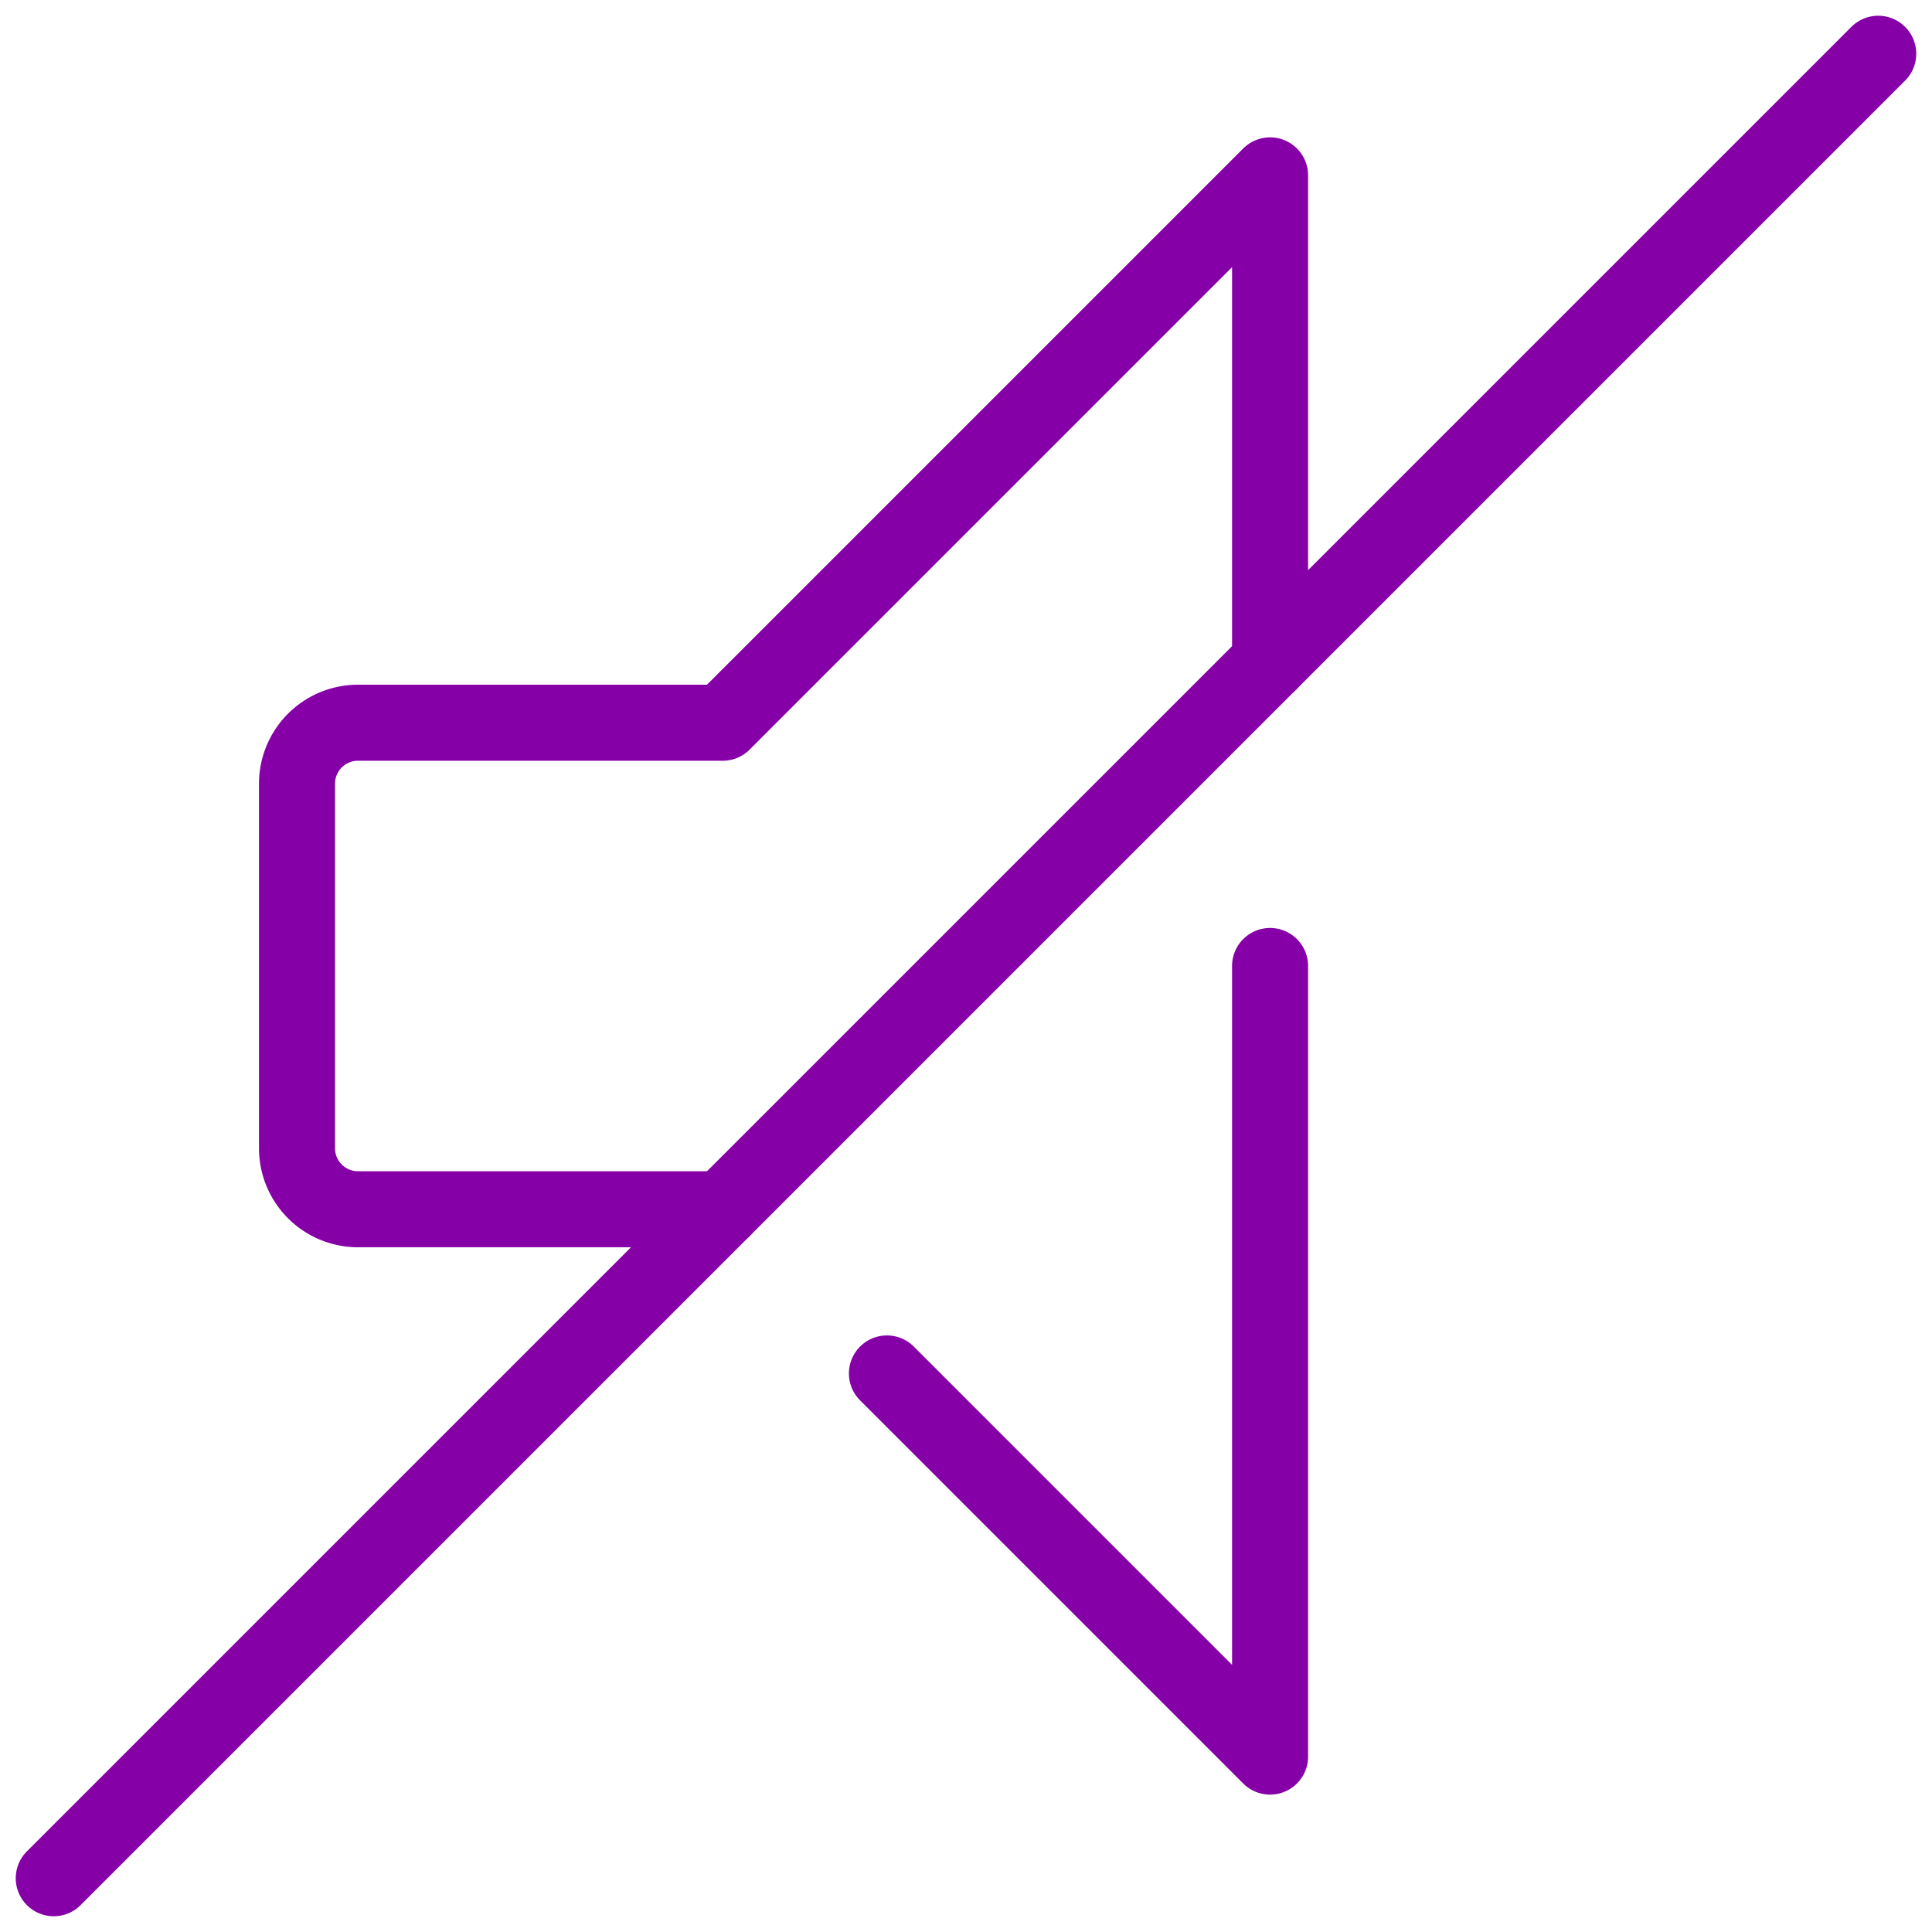
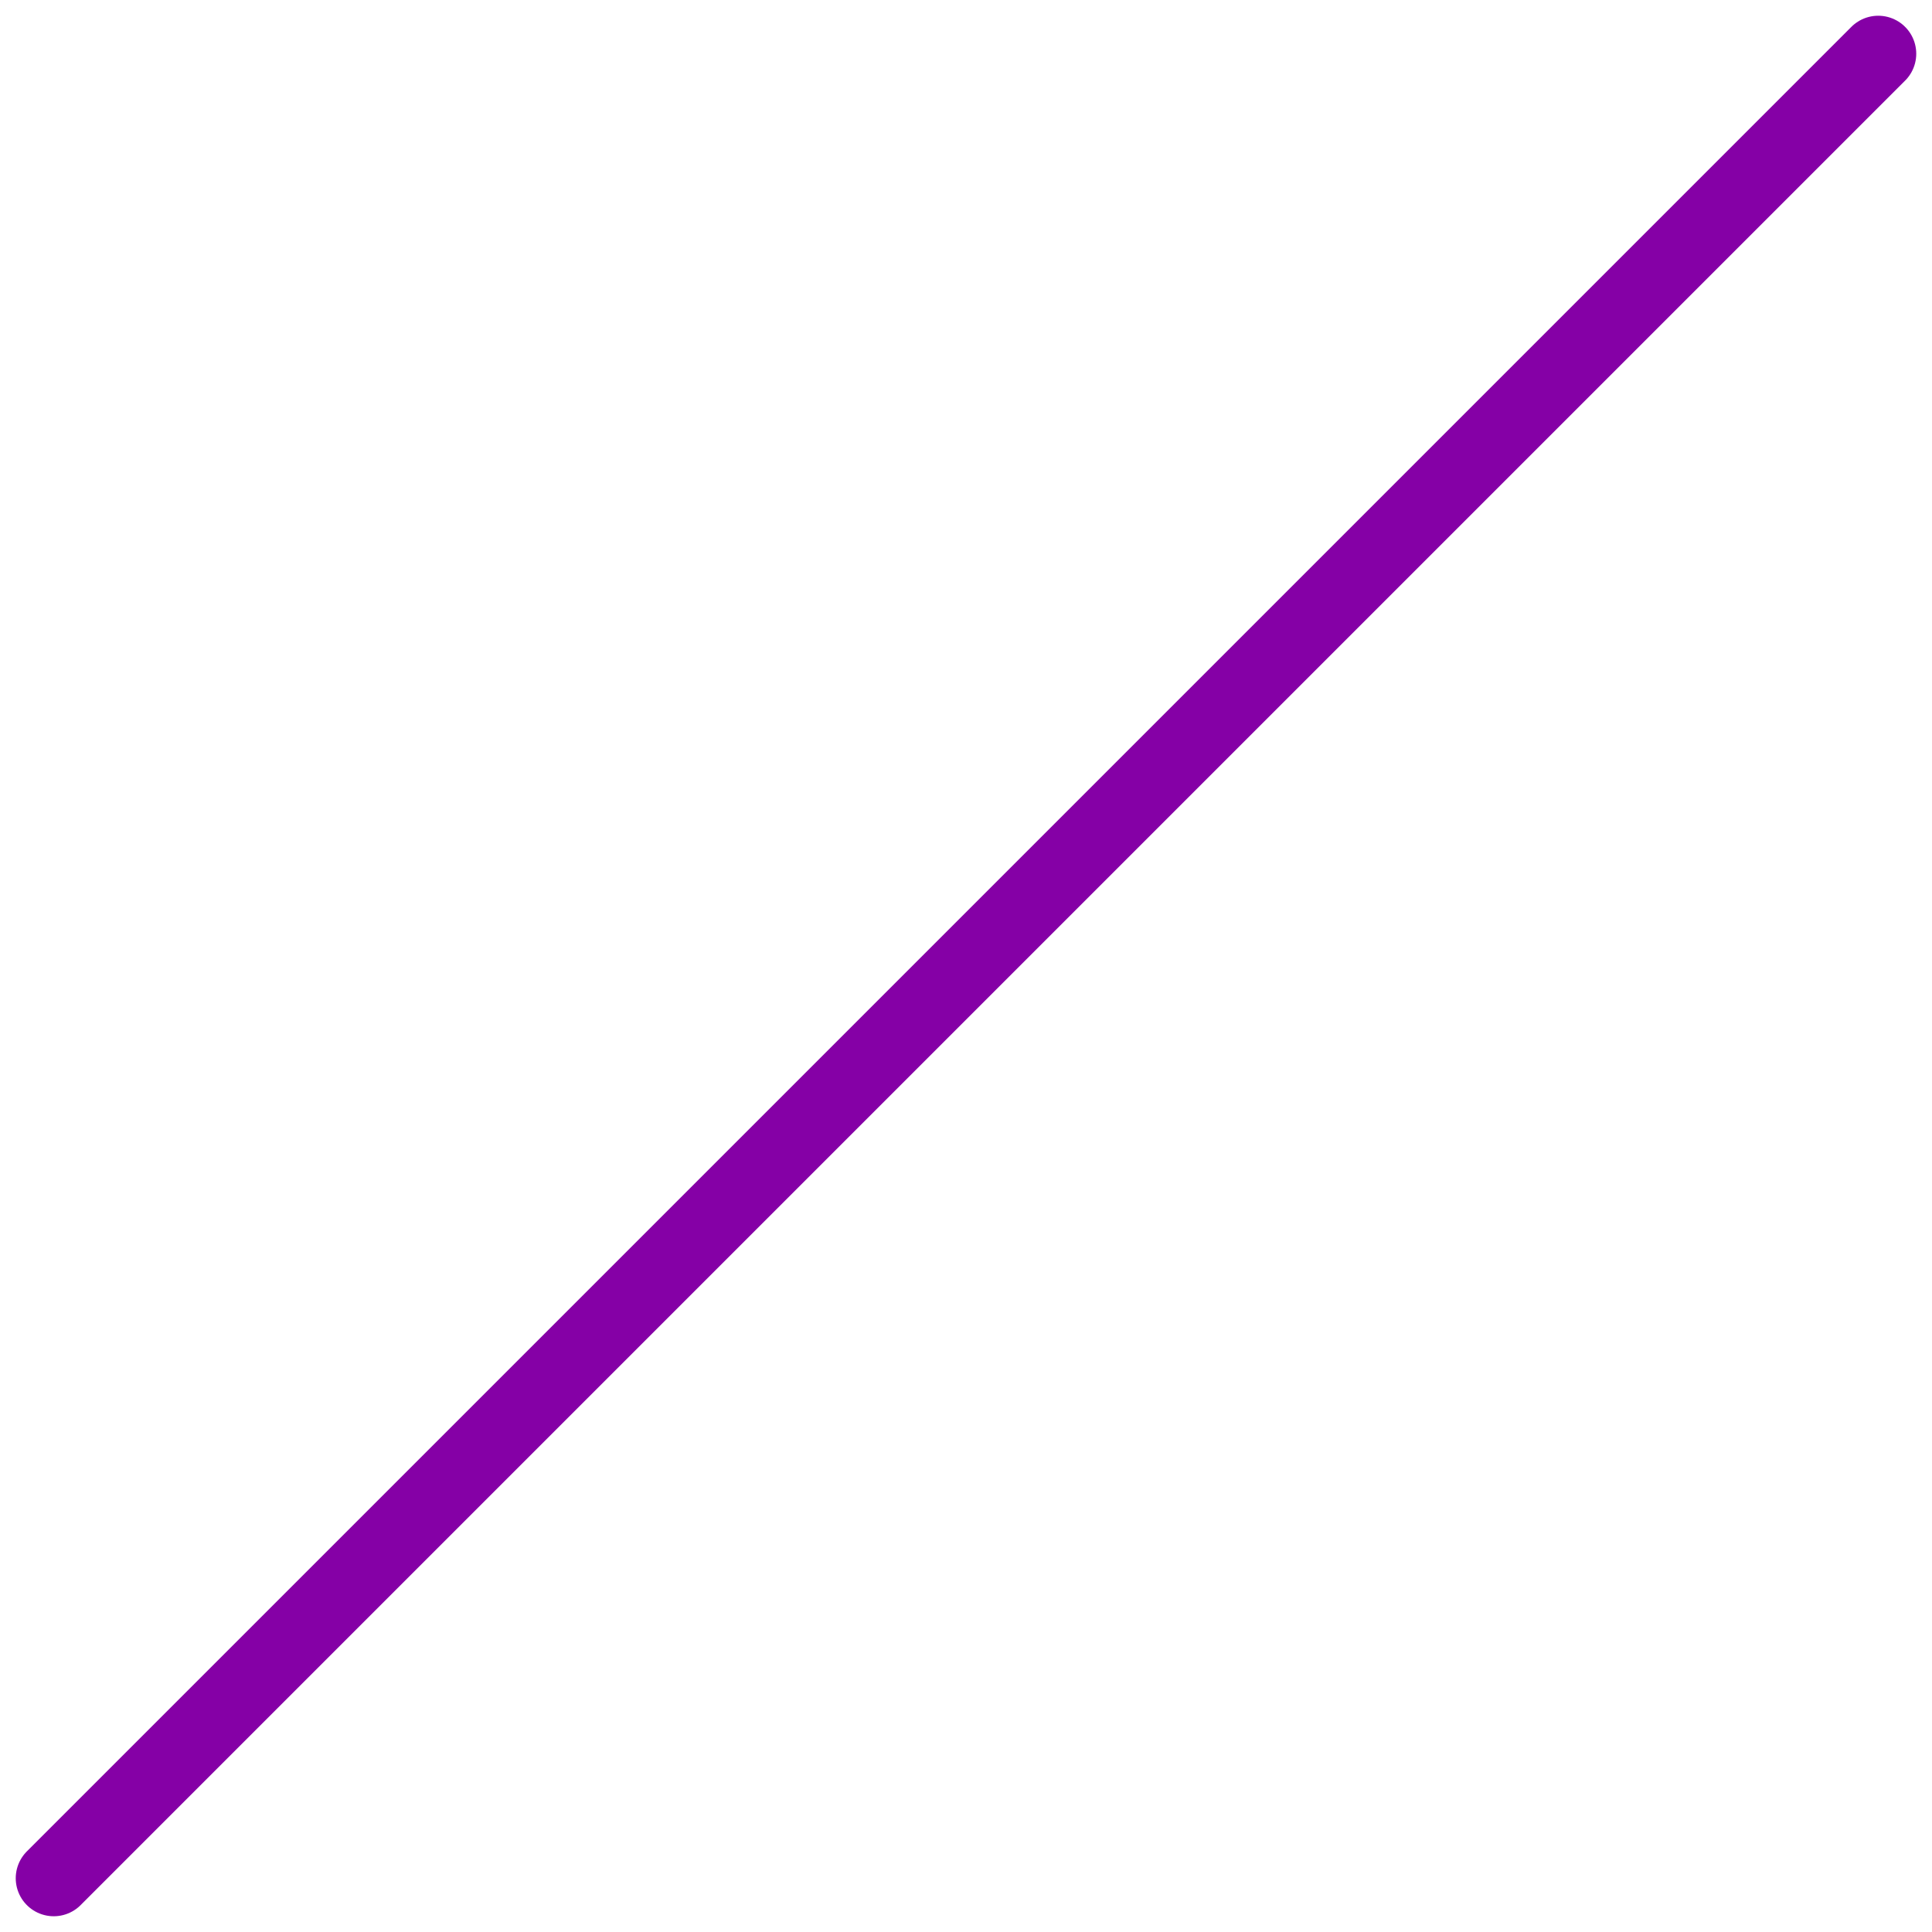
<svg xmlns="http://www.w3.org/2000/svg" width="101.657" height="101.657" viewBox="0 0 101.657 101.657">
  <g id="Group_2670" data-name="Group 2670" transform="translate(1.828 1.828)">
-     <path id="Path_17100" data-name="Path 17100" d="M40.04,68.04,60.2,88.2V46.6m0-16V5L31.4,33.8H12.2A3.209,3.209,0,0,0,9,37V56.2a3.209,3.209,0,0,0,3.2,3.2H31.4" transform="translate(4.8 2.4)" fill="none" stroke="#8500a6" stroke-linecap="round" stroke-linejoin="round" stroke-miterlimit="10" stroke-width="4" />
    <path id="Path_17101" data-name="Path 17101" d="M97,1,1,97" fill="none" stroke="#8500a6" stroke-linecap="round" stroke-linejoin="round" stroke-miterlimit="10" stroke-width="4" />
  </g>
</svg>